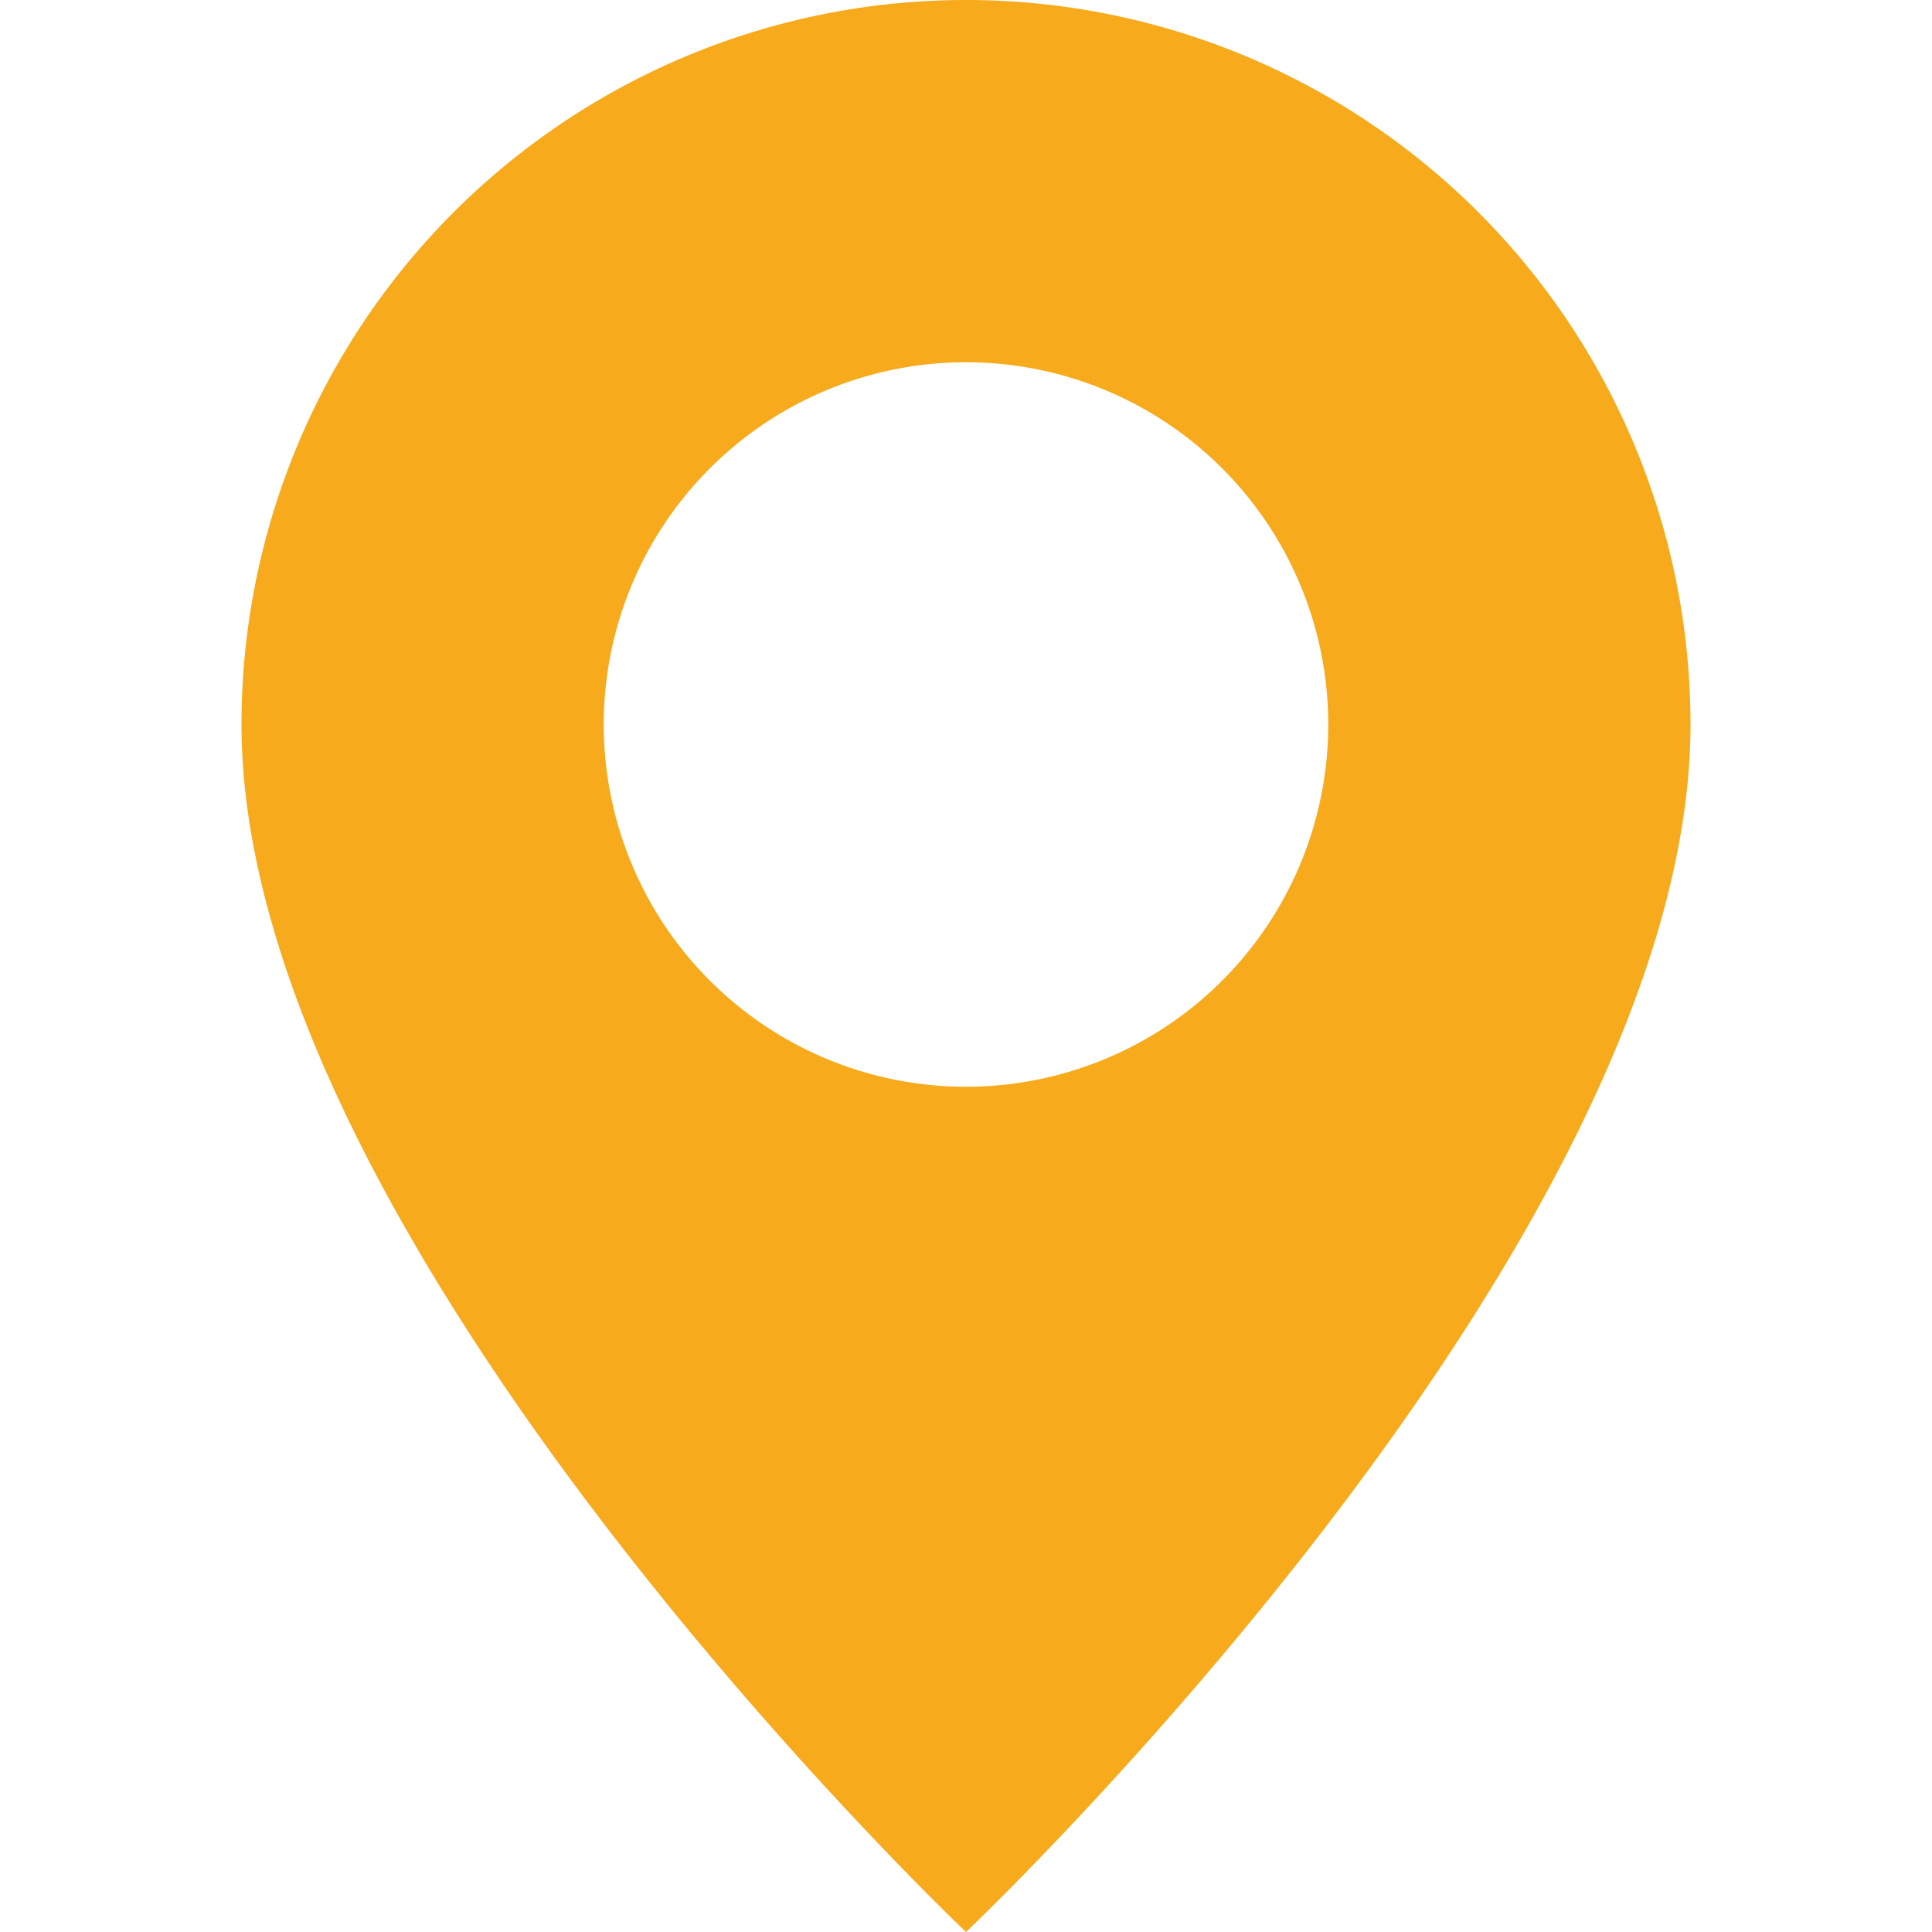
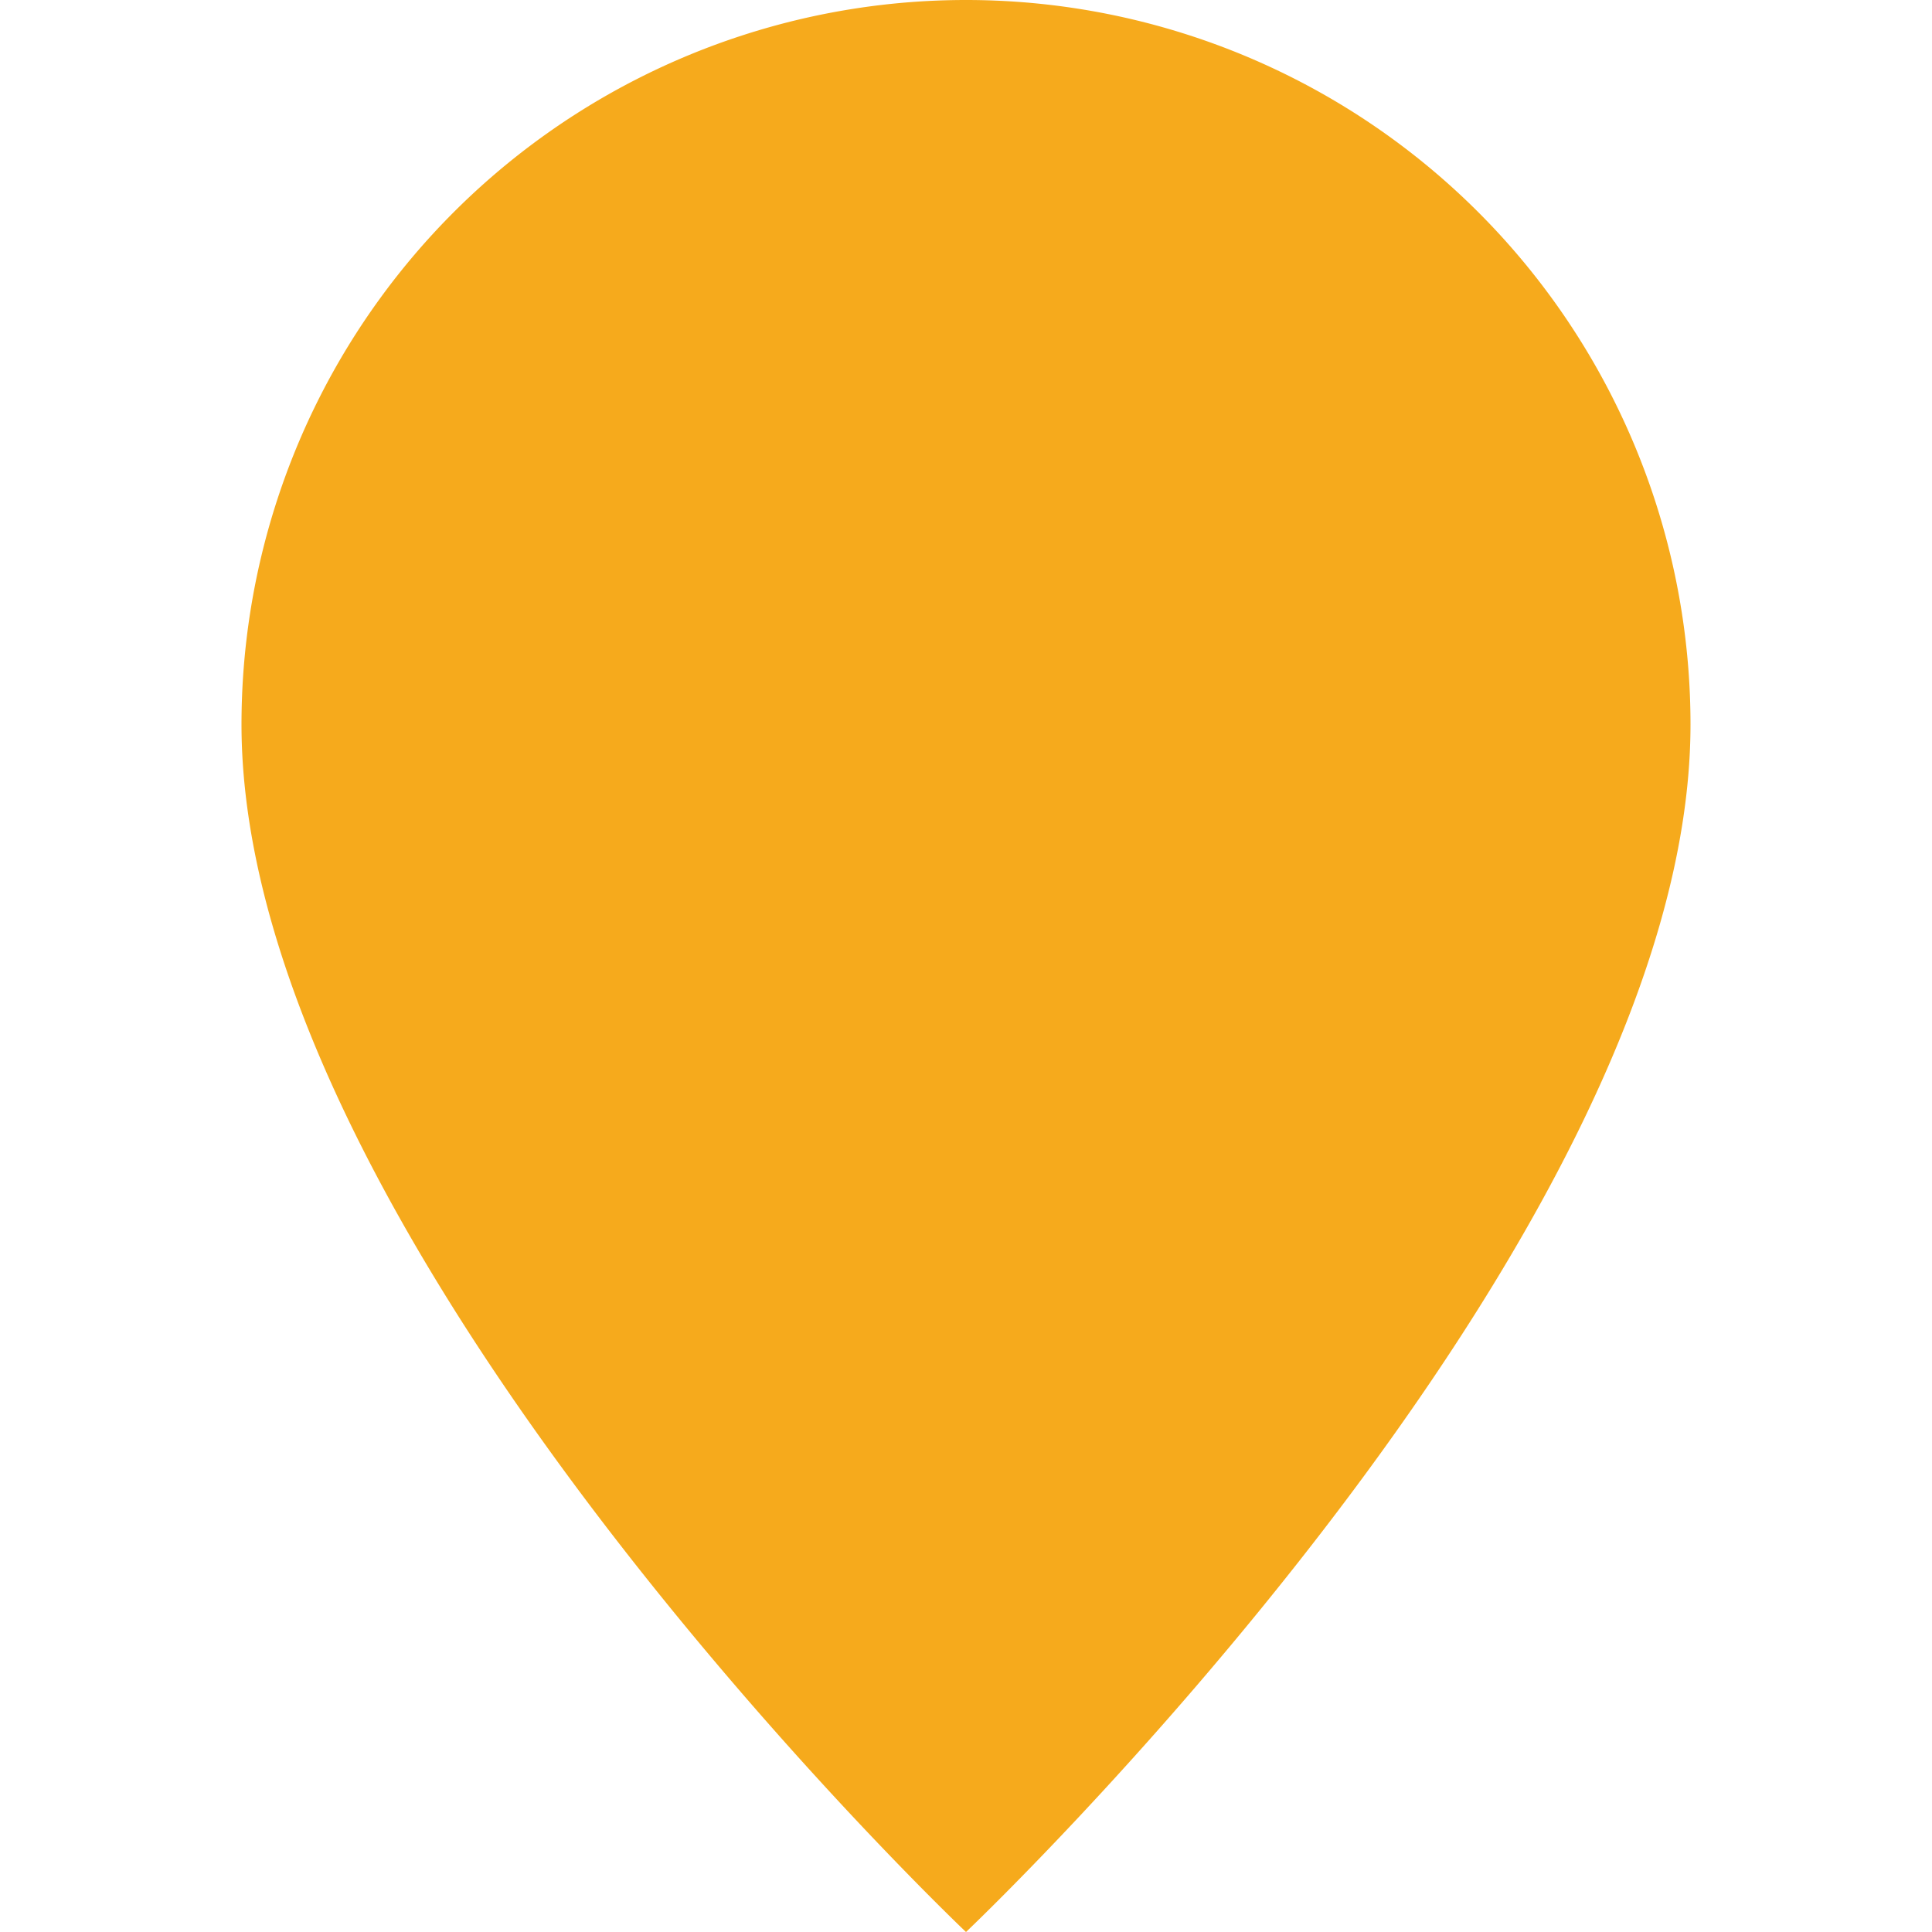
<svg xmlns="http://www.w3.org/2000/svg" viewBox="0 0 16 16" class="bi bi-geo-alt-fill" fill="#F6AA1C" height="16" width="16">
-   <path d="M8 16s6-5.686 6-10A6 6 0 0 0 2 6c0 4.314 6 10 6 10m0-7a3 3 0 1 1 0-6 3 3 0 0 1 0 6" />
+   <path d="M8 16s6-5.686 6-10A6 6 0 0 0 2 6c0 4.314 6 10 6 10m0-7" />
</svg>